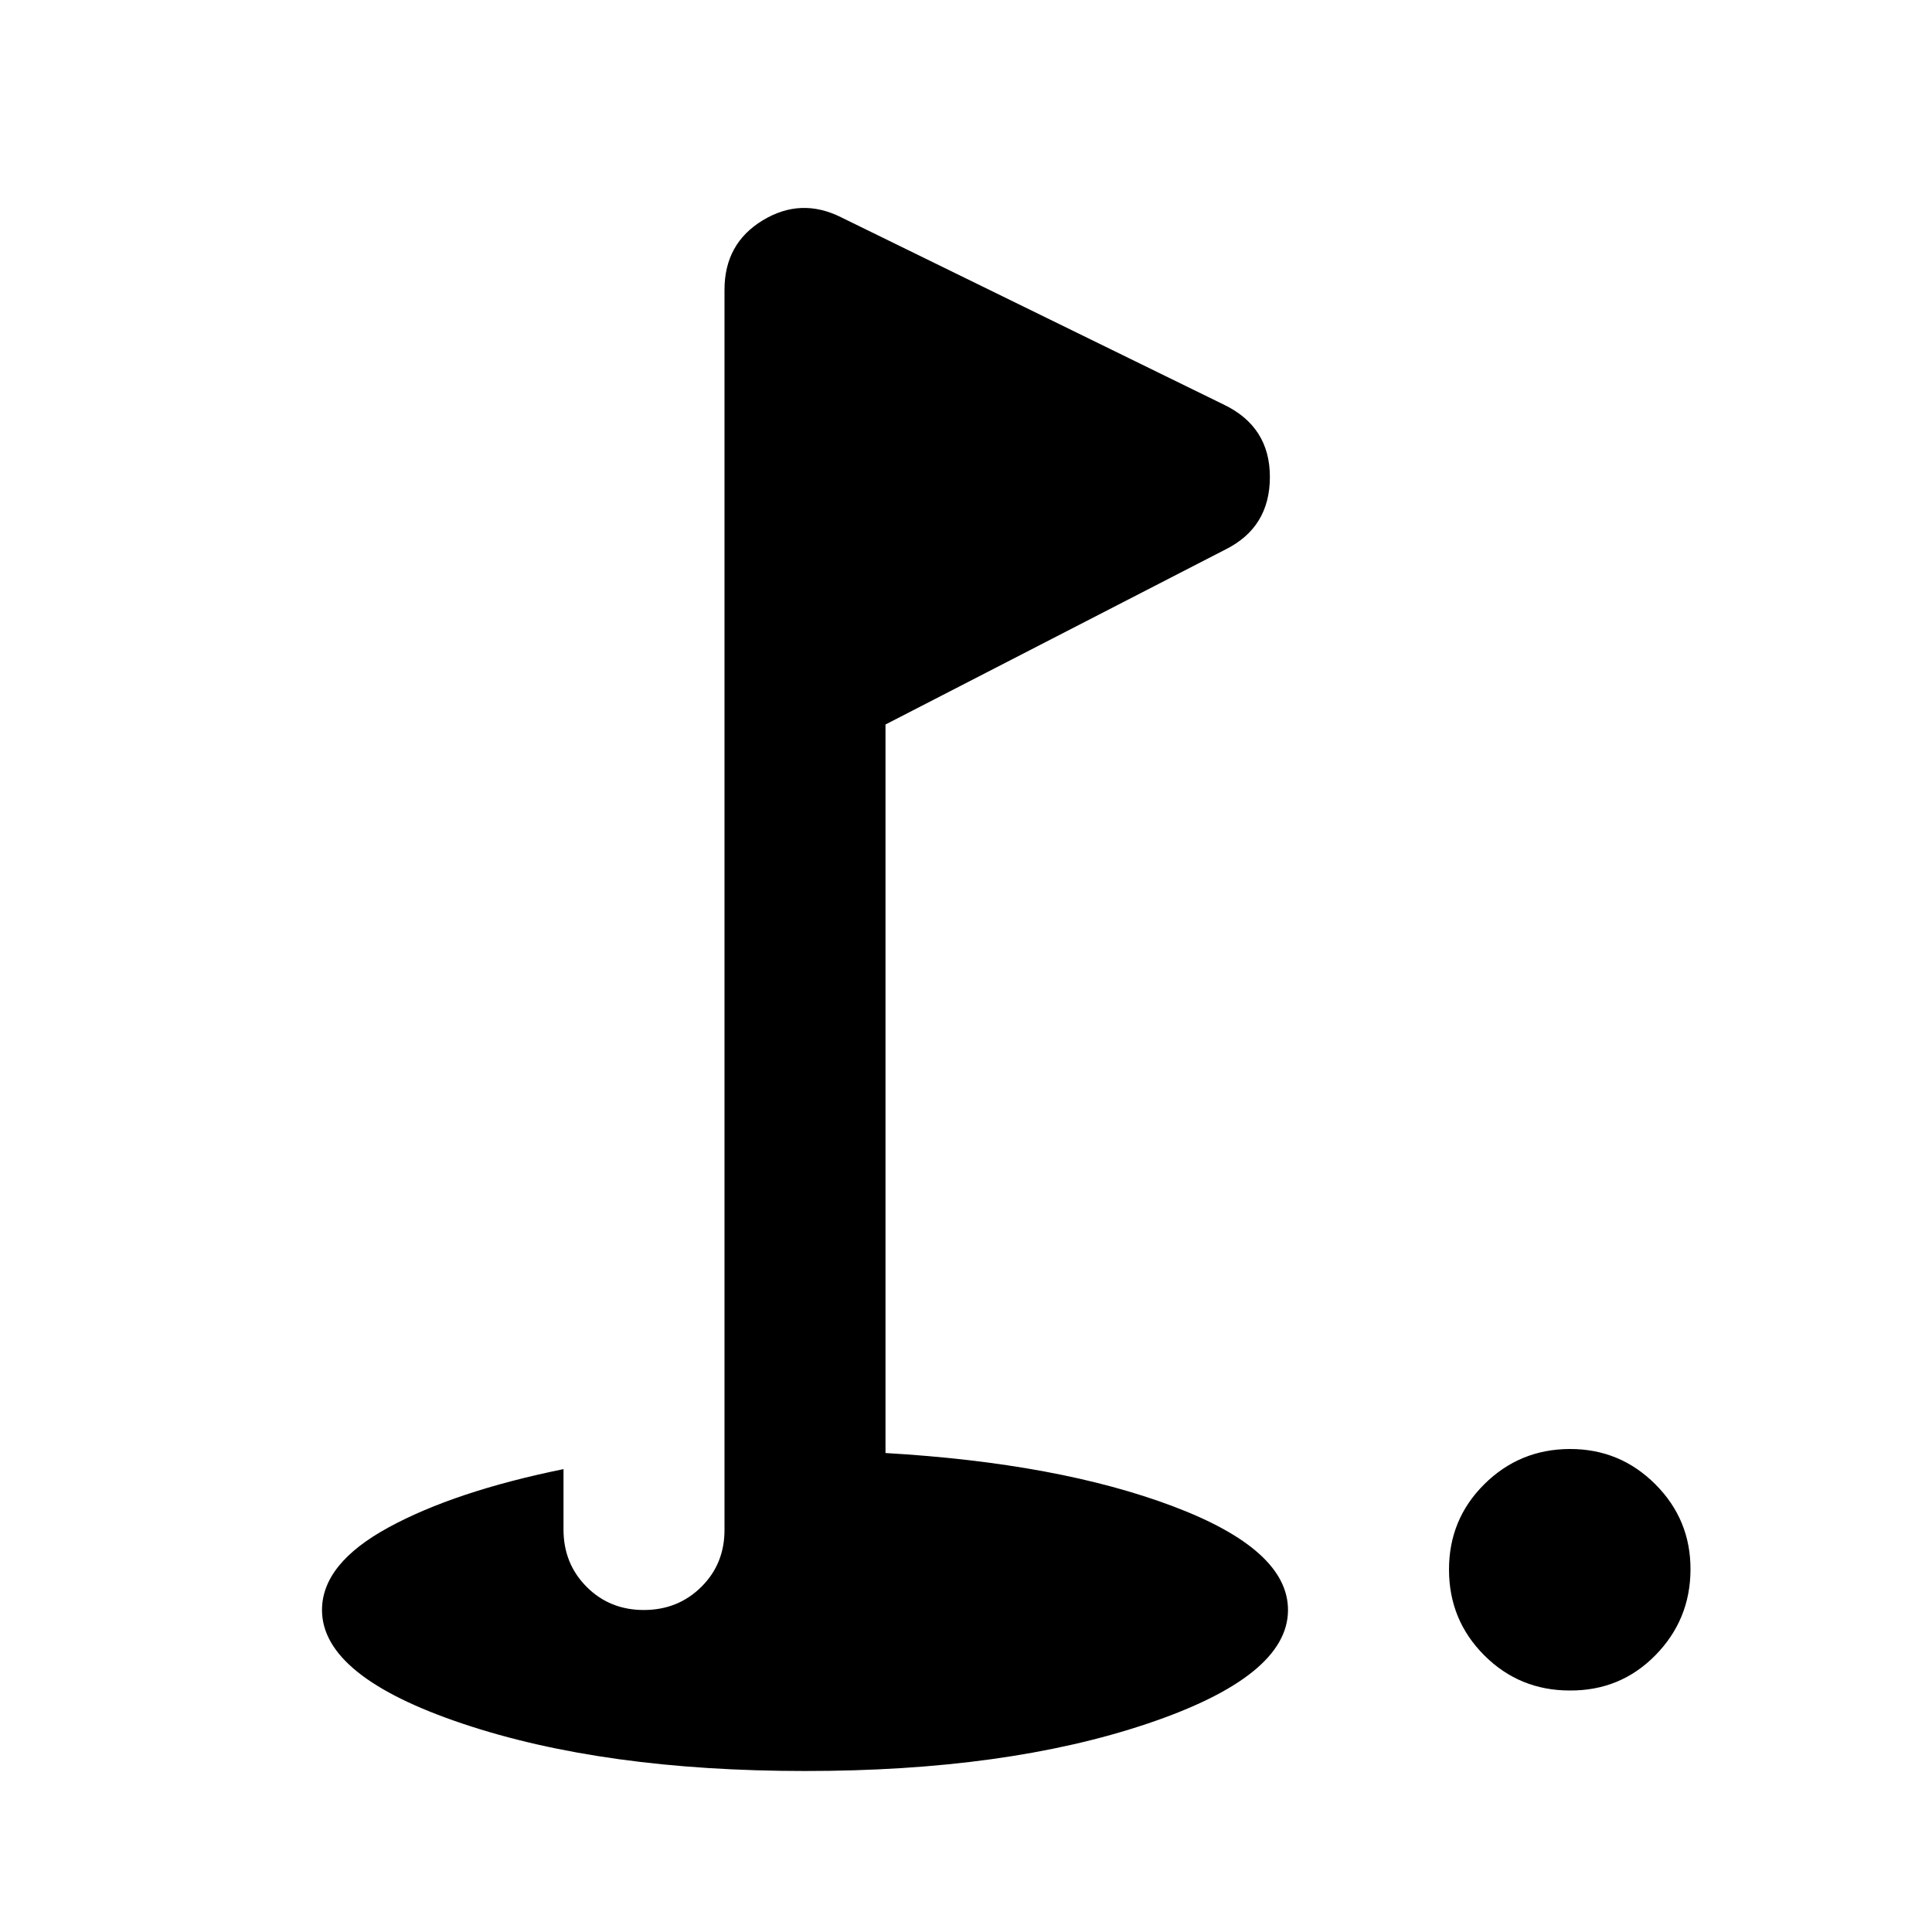
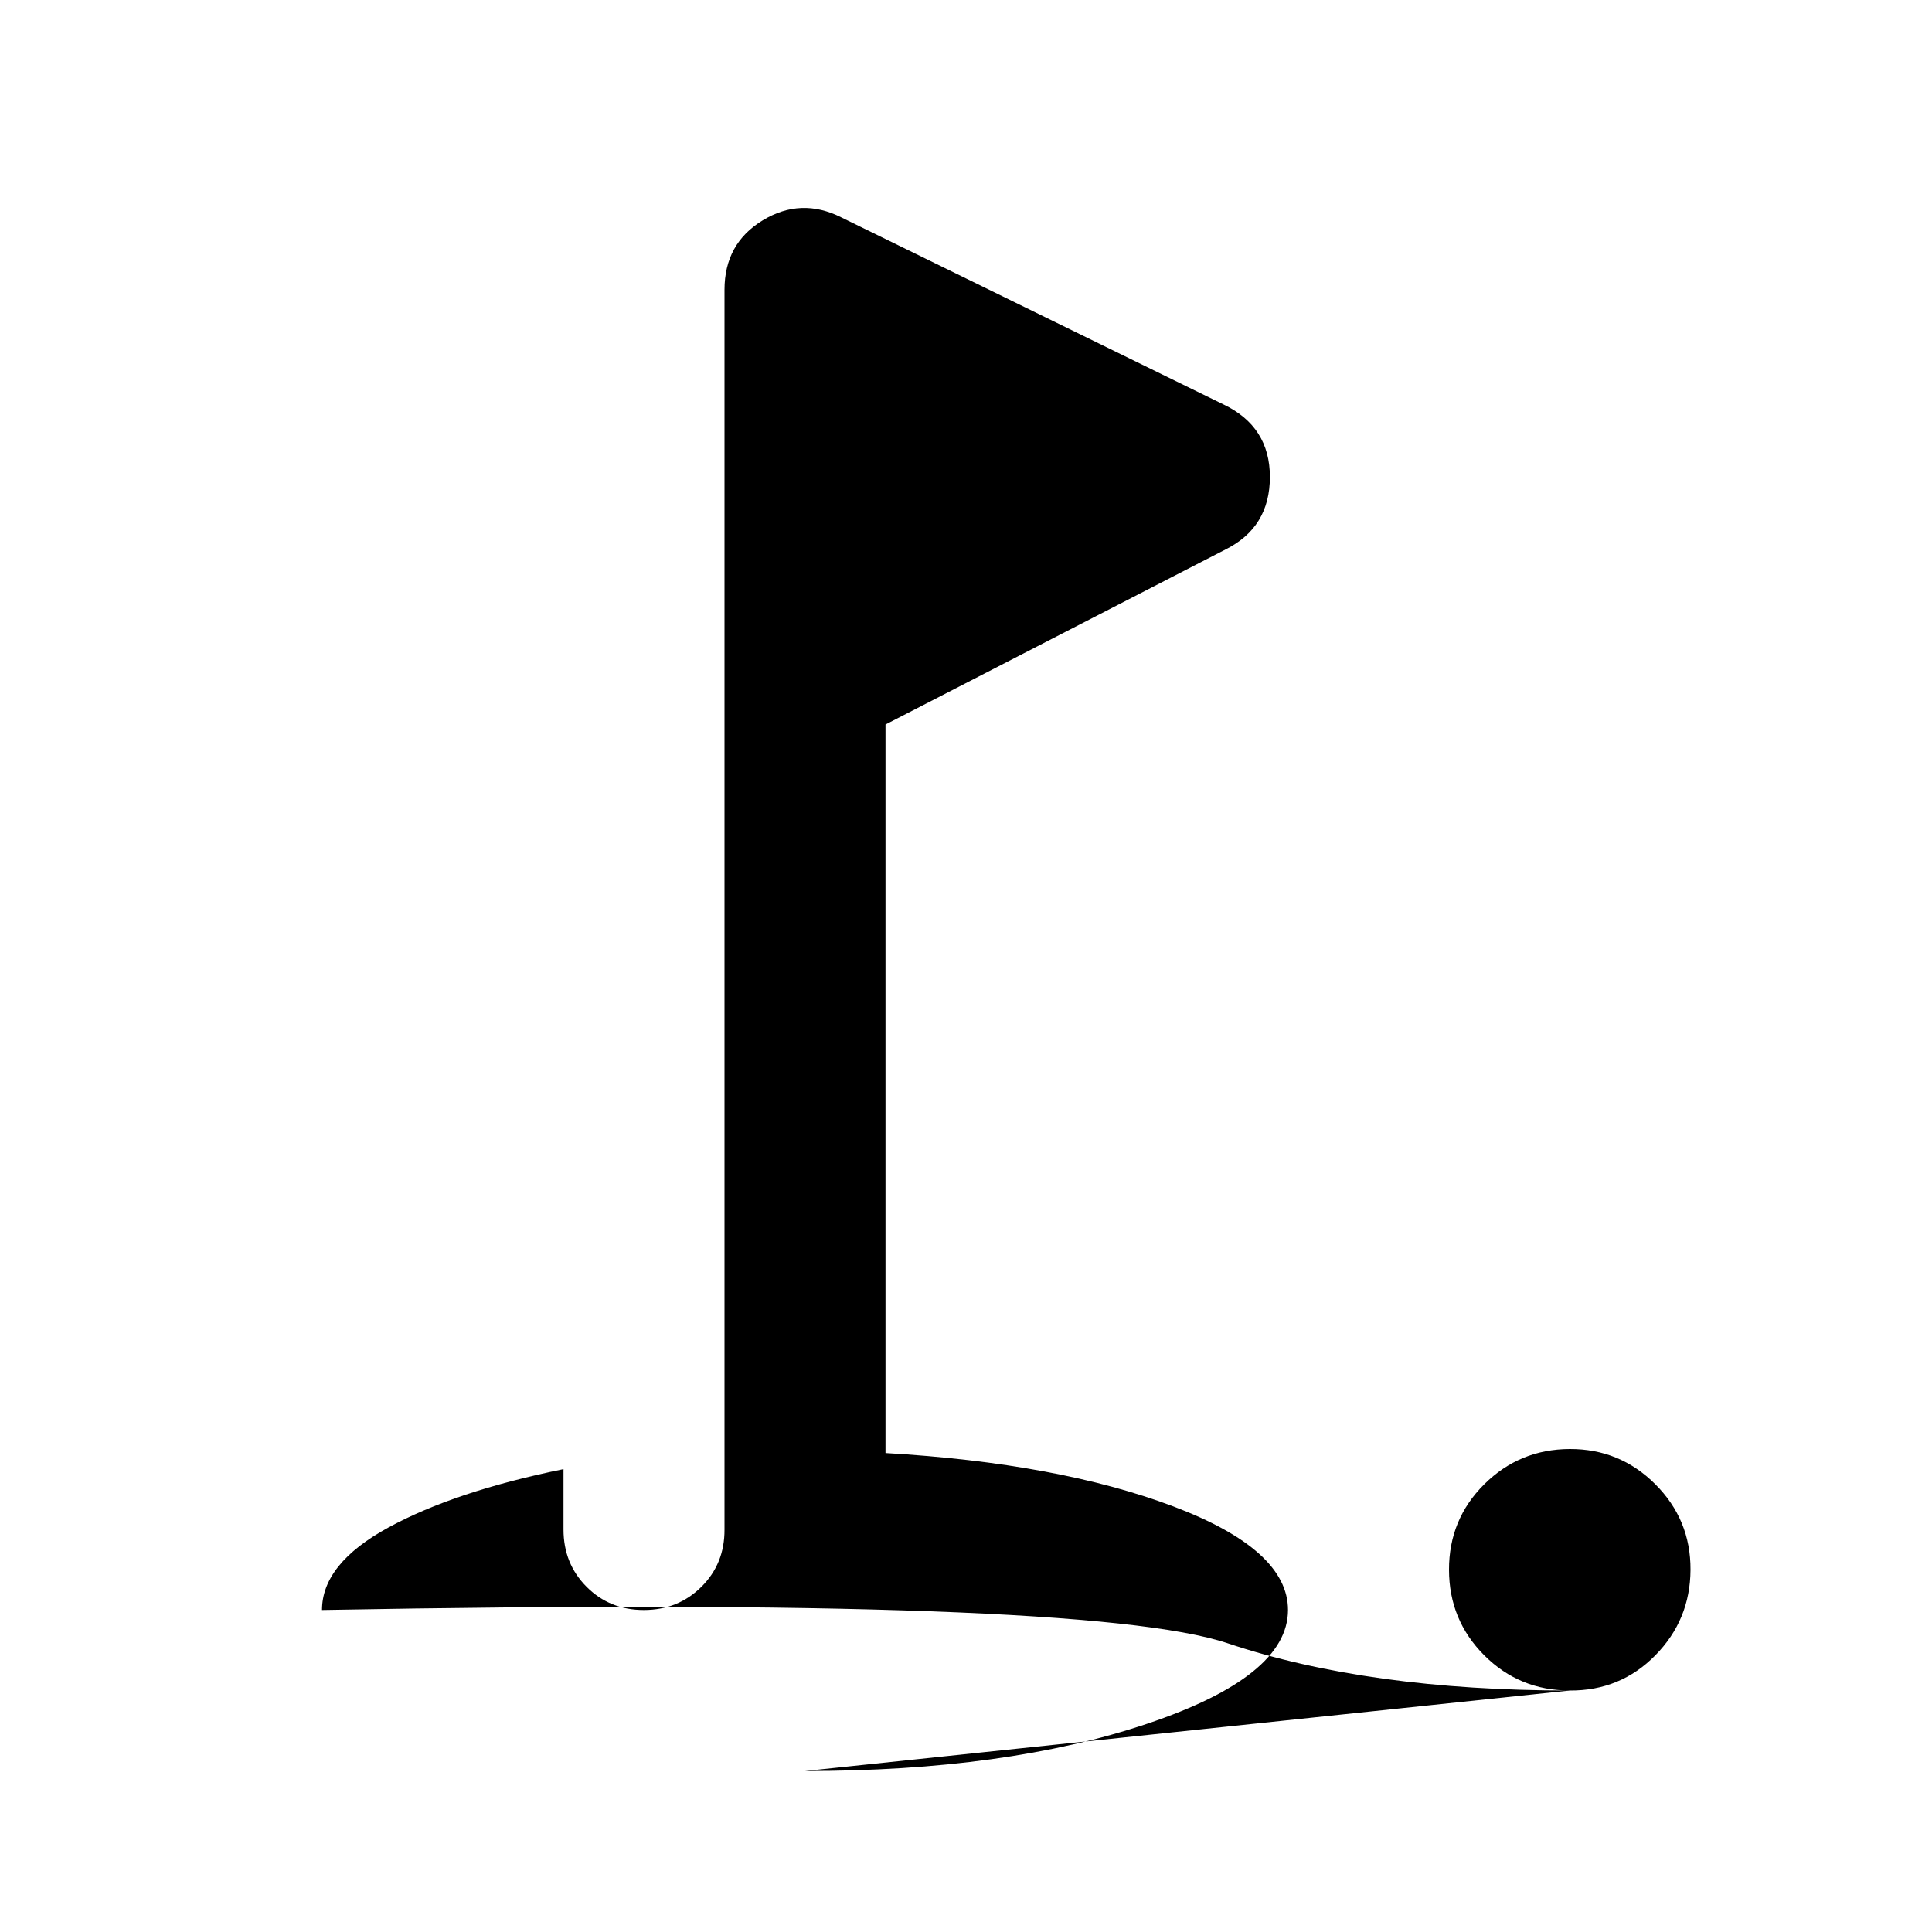
<svg xmlns="http://www.w3.org/2000/svg" width="24" height="24" viewBox="0 0 24 24">
-   <path fill="currentColor" d="M19.5 21q-.625 0-1.062-.437T18 19.5t.438-1.062T19.5 18t1.063.438T21 19.5t-.437 1.063T19.5 21M10 22q-2.5 0-4.25-.587T4 20q0-.575.825-1.025T7 18.25V19q0 .425.288.713T8 20t.713-.288T9 19V3.6q0-.575.475-.863t.975-.037l4.75 2.325q.575.275.575.9t-.55.9L11 9v9.05q2.15.125 3.575.663T16 20q0 .825-1.75 1.413T10 22" />
+   <path fill="currentColor" d="M19.5 21q-.625 0-1.062-.437T18 19.5t.438-1.062T19.5 18t1.063.438T21 19.5t-.437 1.063T19.5 21q-2.5 0-4.25-.587T4 20q0-.575.825-1.025T7 18.25V19q0 .425.288.713T8 20t.713-.288T9 19V3.6q0-.575.475-.863t.975-.037l4.75 2.325q.575.275.575.9t-.55.9L11 9v9.05q2.15.125 3.575.663T16 20q0 .825-1.75 1.413T10 22" />
</svg>